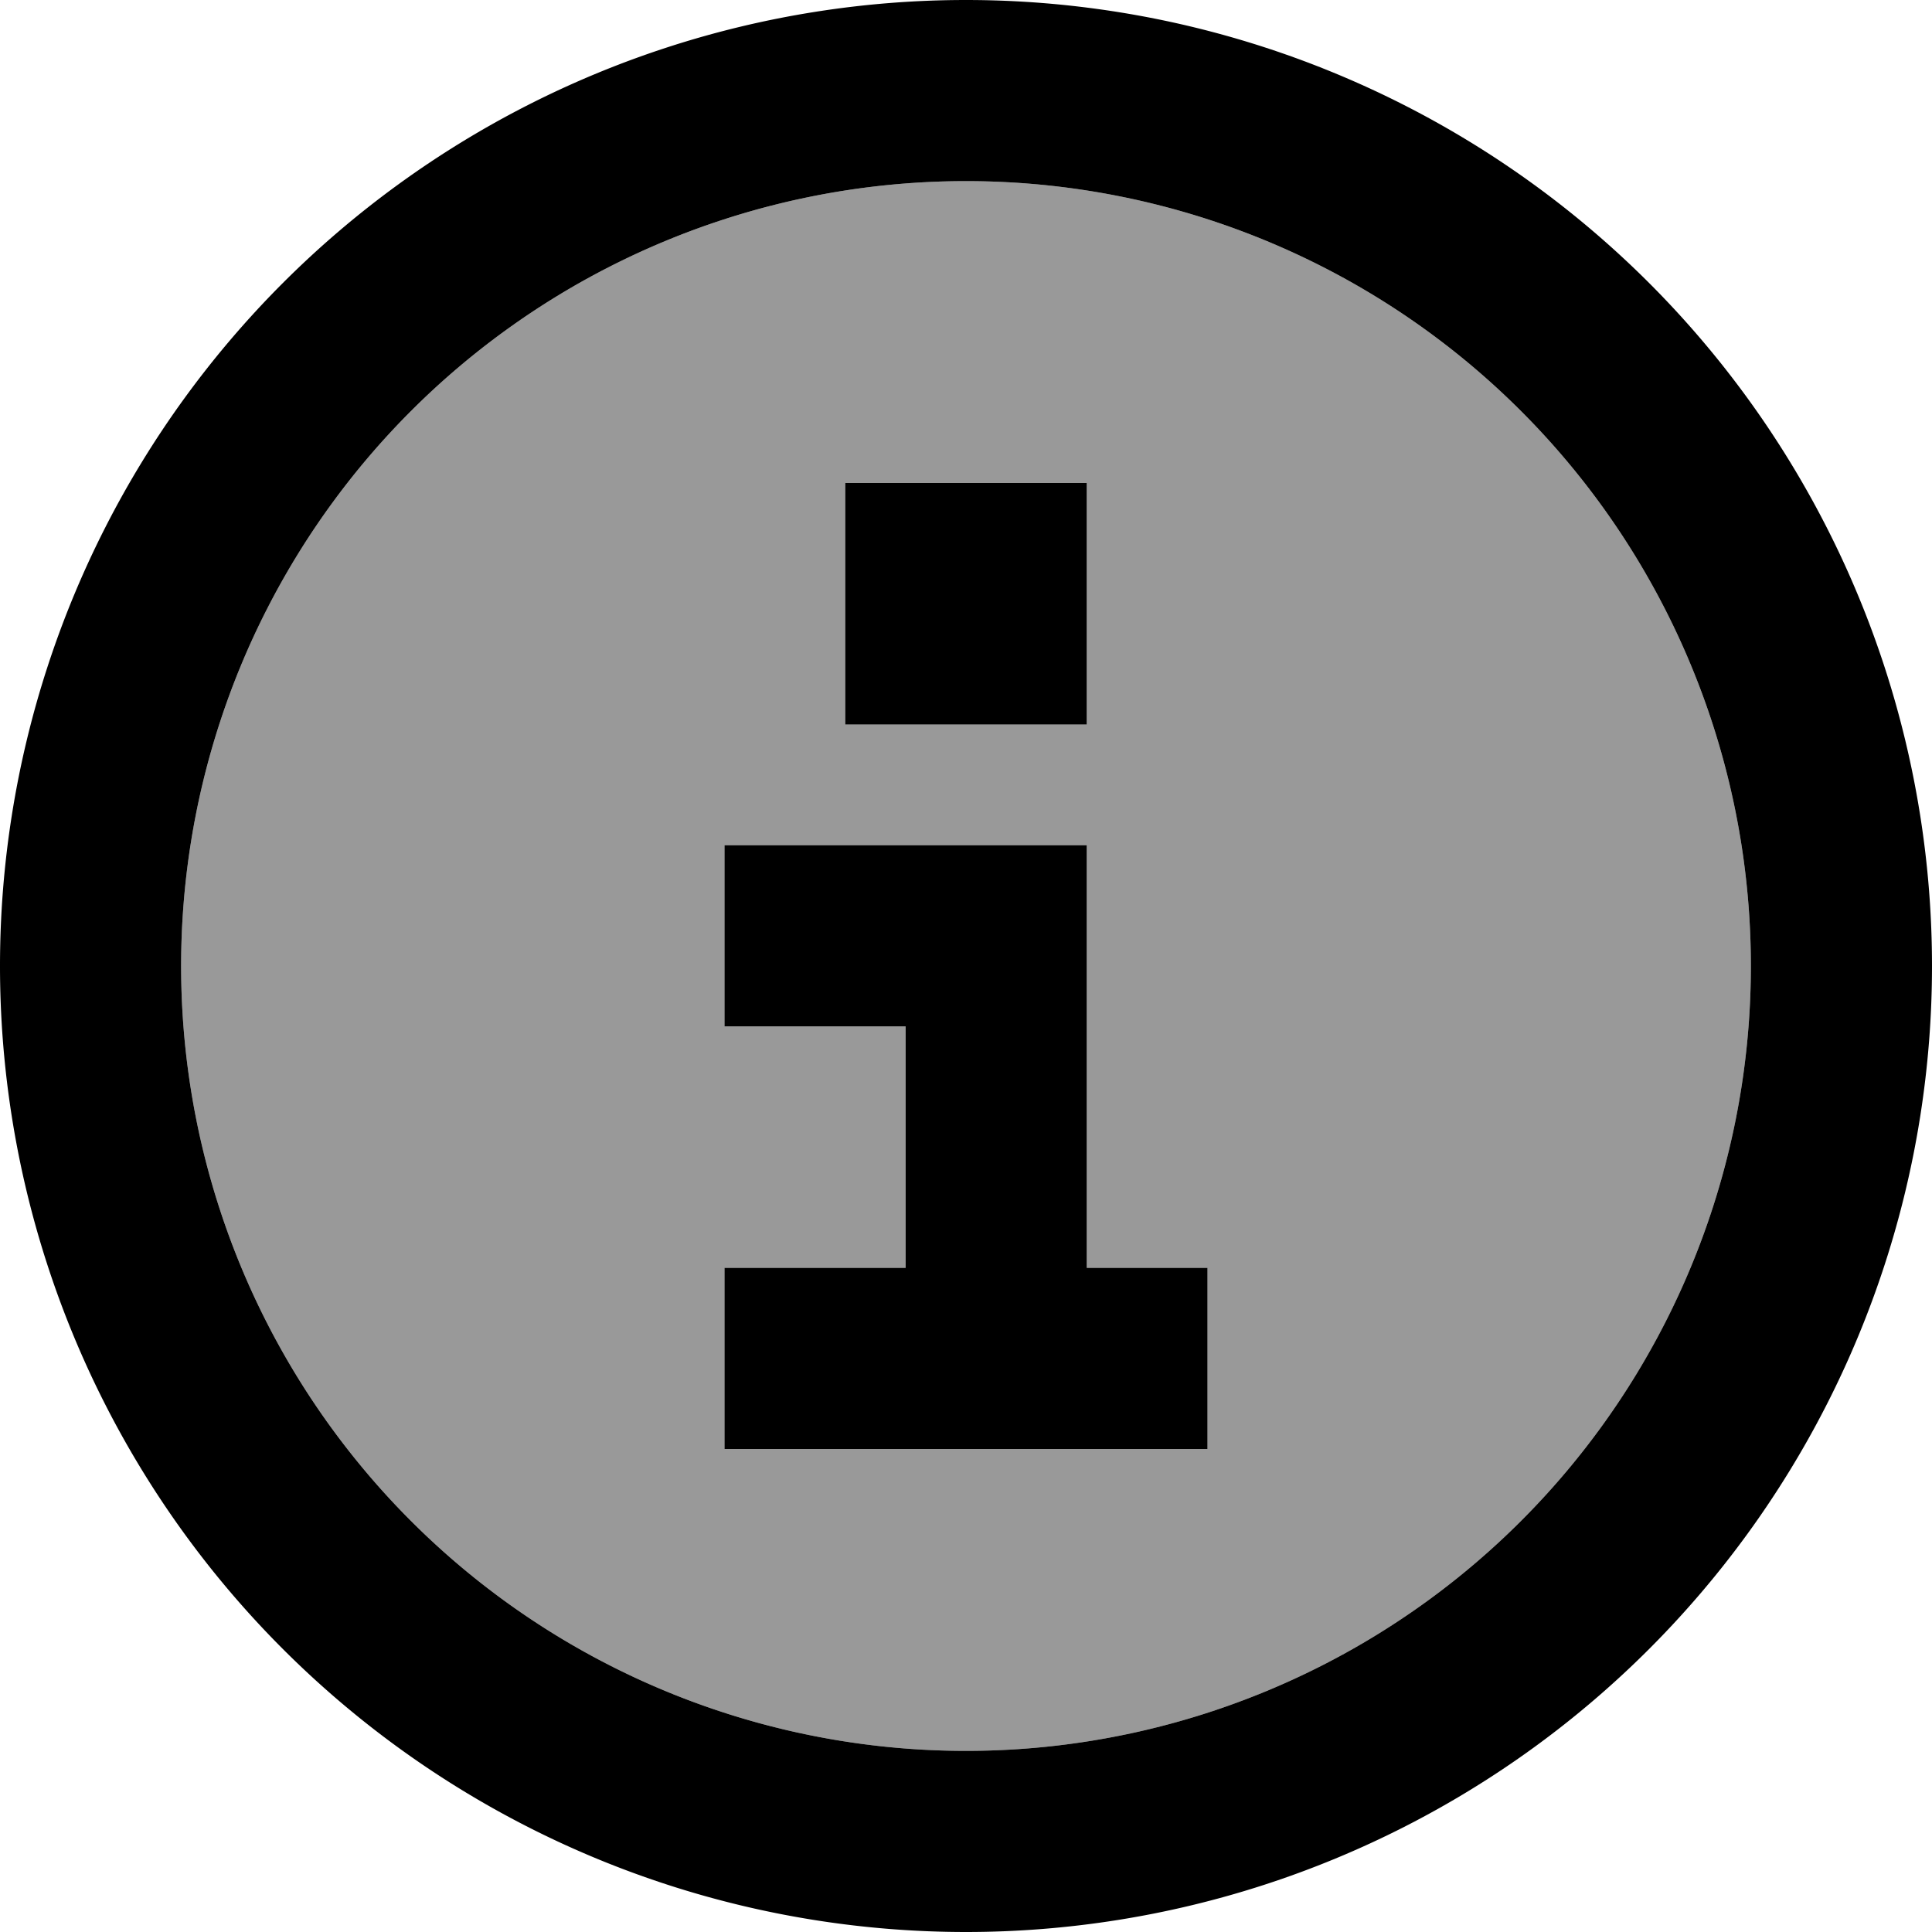
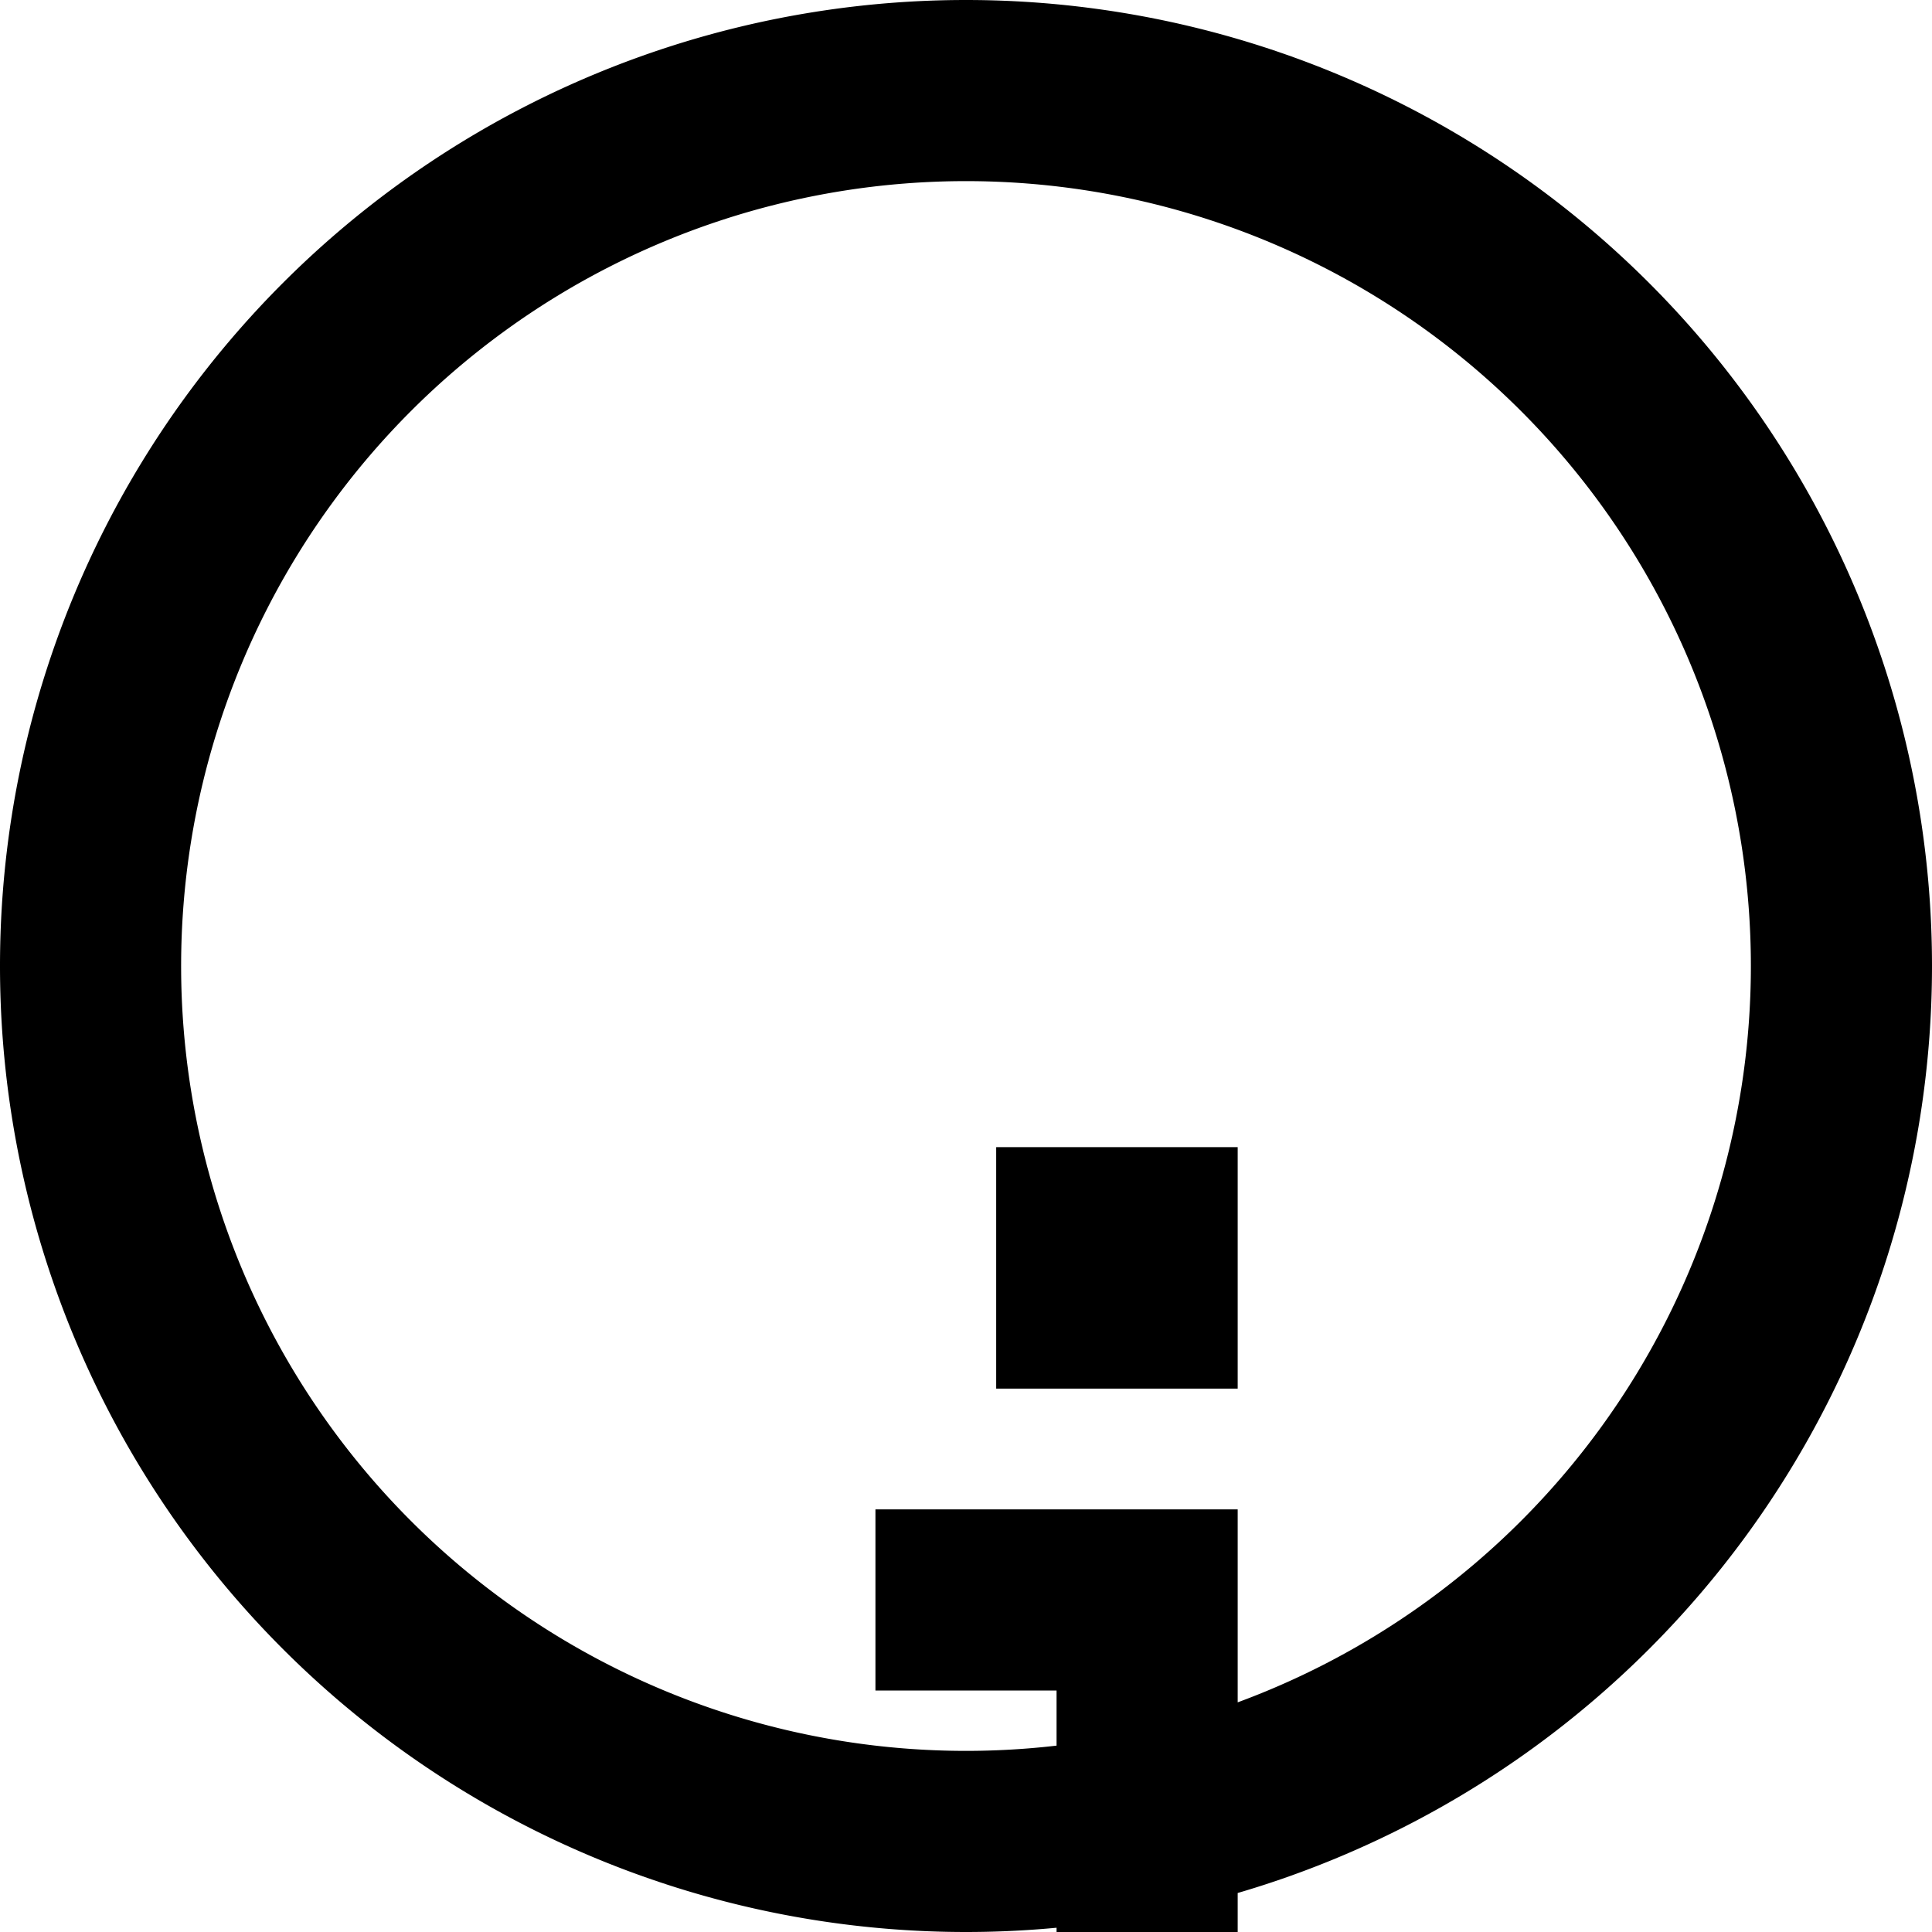
<svg xmlns="http://www.w3.org/2000/svg" viewBox="0 0 512 512">
-   <path style="fill:currentColor;opacity:.4" d="M48 256a208 208 0 1 0 416 0 208 208 0 1 0 -416 0zm144-32l96 0 0 112 32 0 0 48-128 0 0-48 48 0 0-64-48 0 0-48zm32-96l64 0 0 64-64 0 0-64z" />
-   <path style="fill:currentColor;opacity:1" d="M256 48a208 208 0 1 1 0 416 208 208 0 1 1 0-416zm0 464a256 256 0 1 0 0-512 256 256 0 1 0 0 512zM216 336l-24 0 0 48 128 0 0-48-32 0 0-112-96 0 0 48 48 0 0 64-24 0zm72-144l0-64-64 0 0 64 64 0z" />
+   <path style="fill:currentColor;opacity:1" d="M256 48a208 208 0 1 1 0 416 208 208 0 1 1 0-416zm0 464a256 256 0 1 0 0-512 256 256 0 1 0 0 512zl-24 0 0 48 128 0 0-48-32 0 0-112-96 0 0 48 48 0 0 64-24 0zm72-144l0-64-64 0 0 64 64 0z" />
</svg>